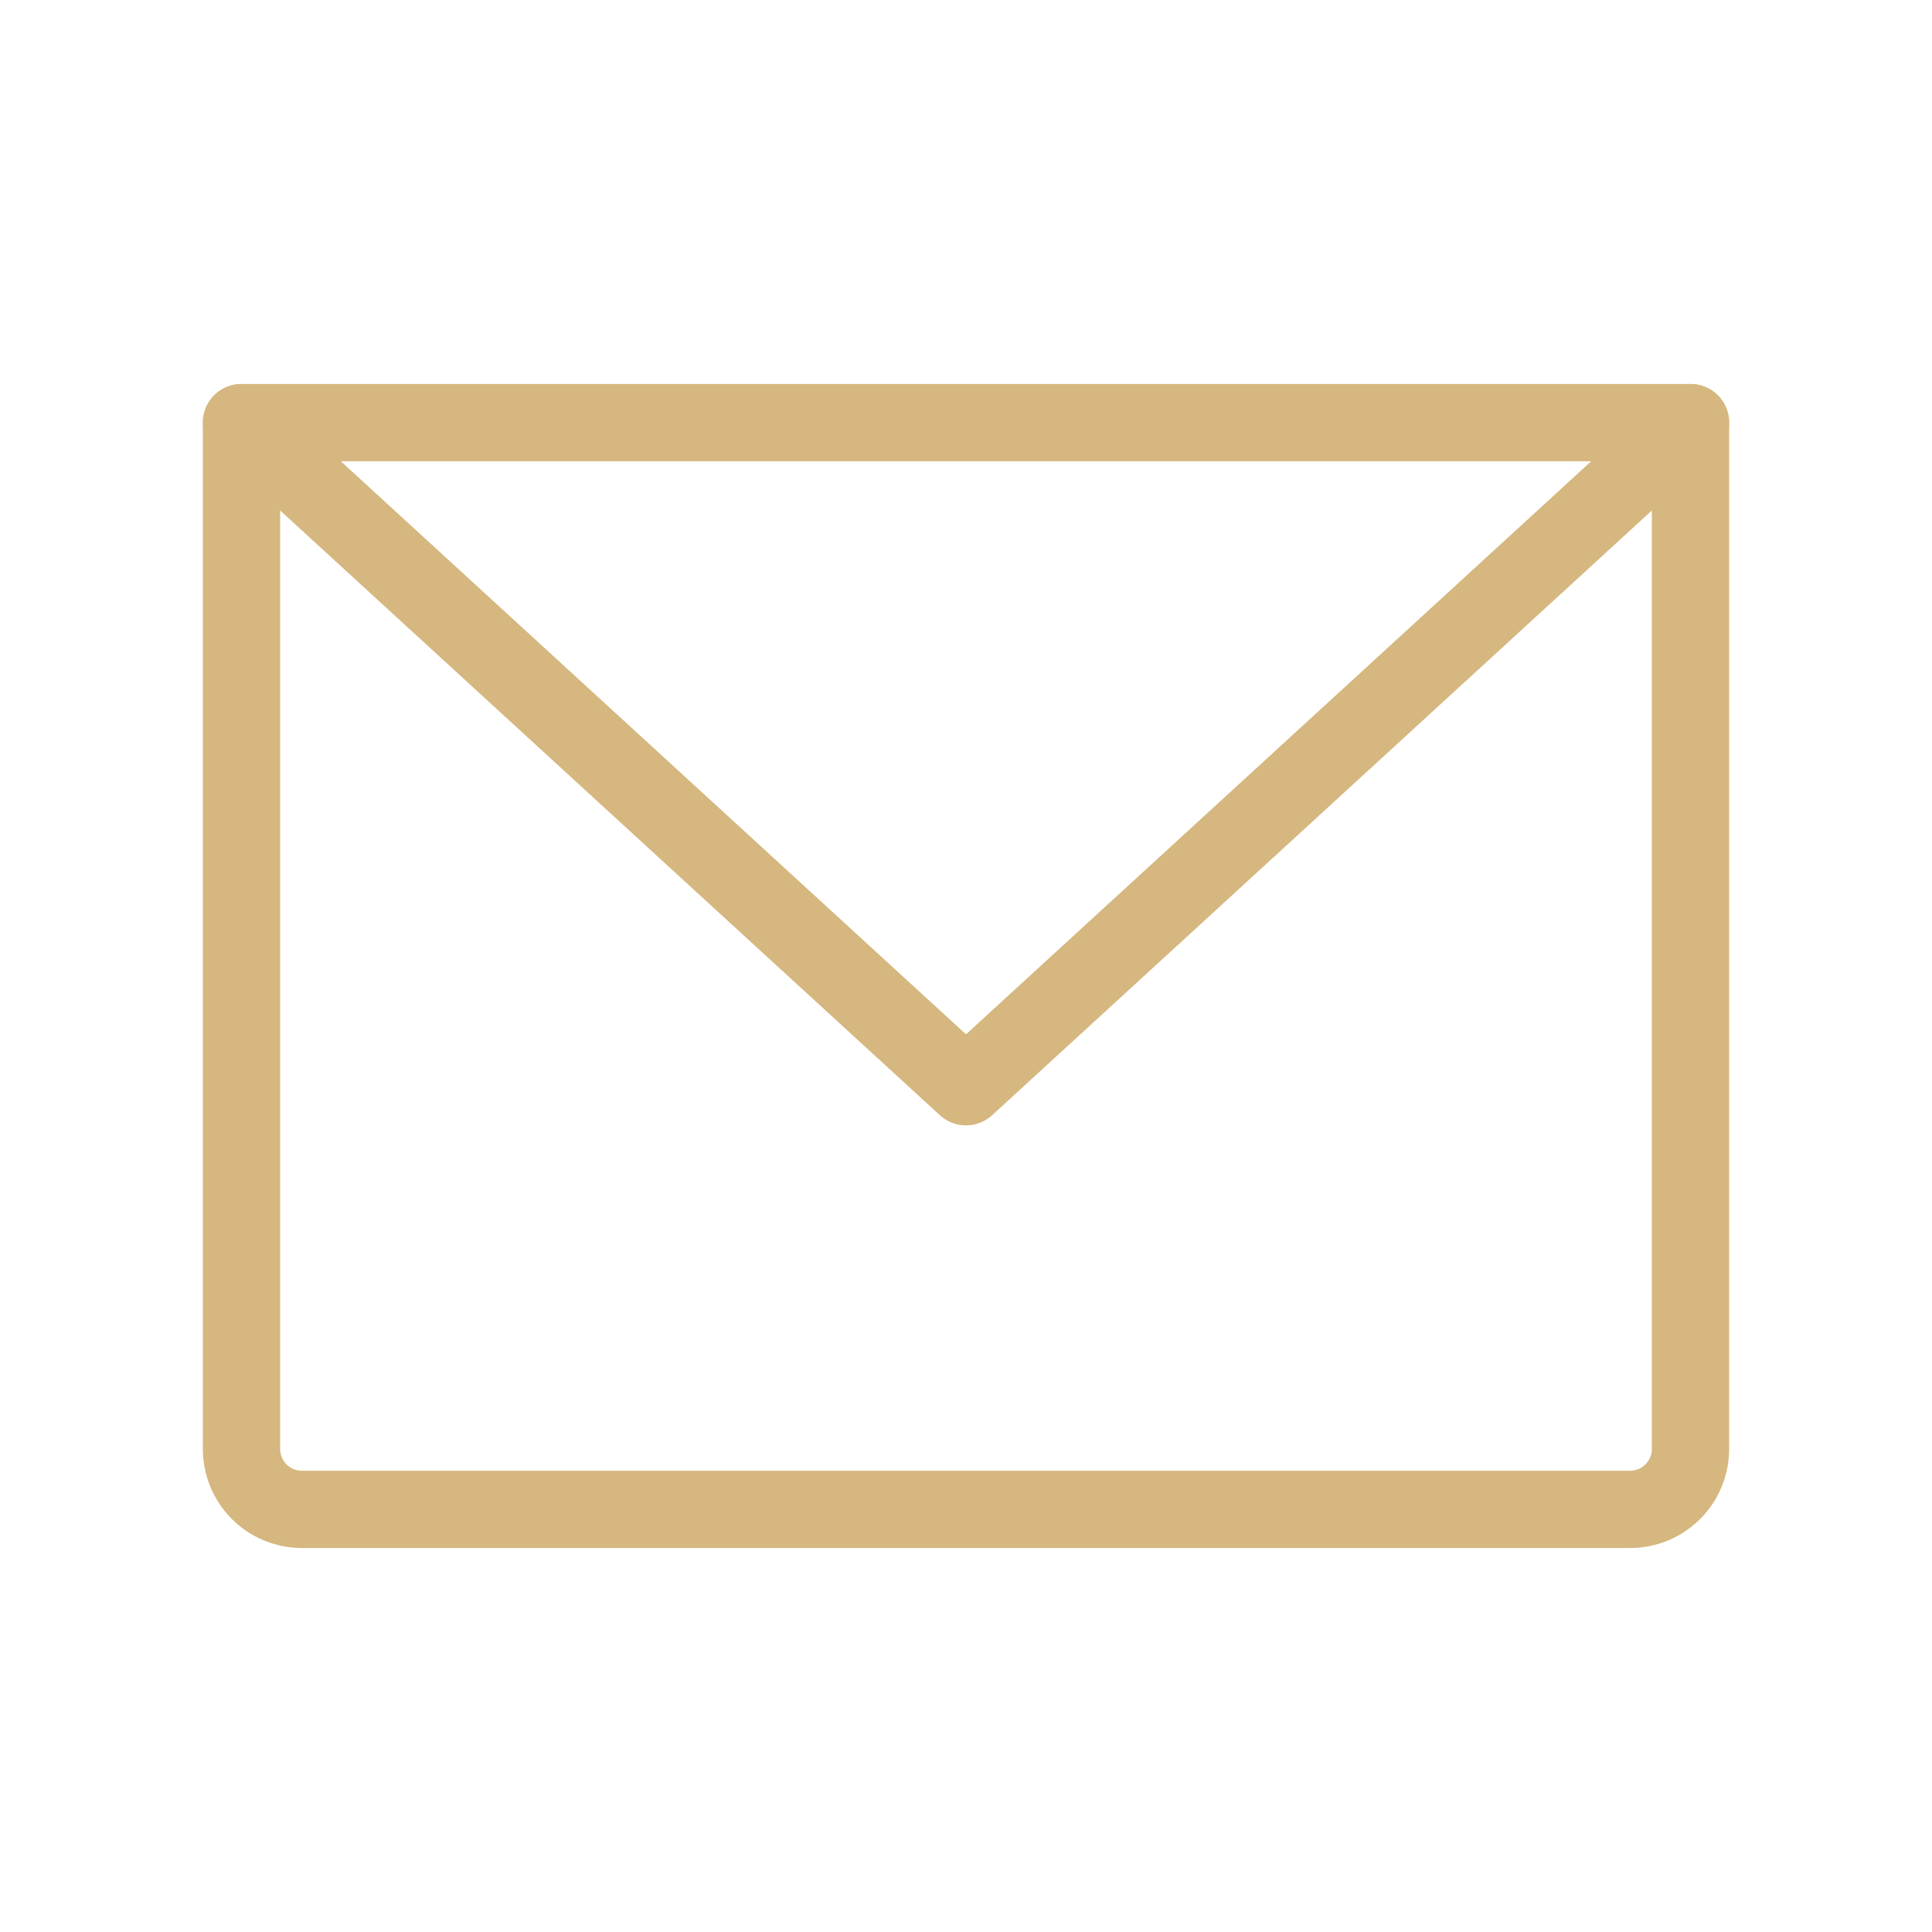
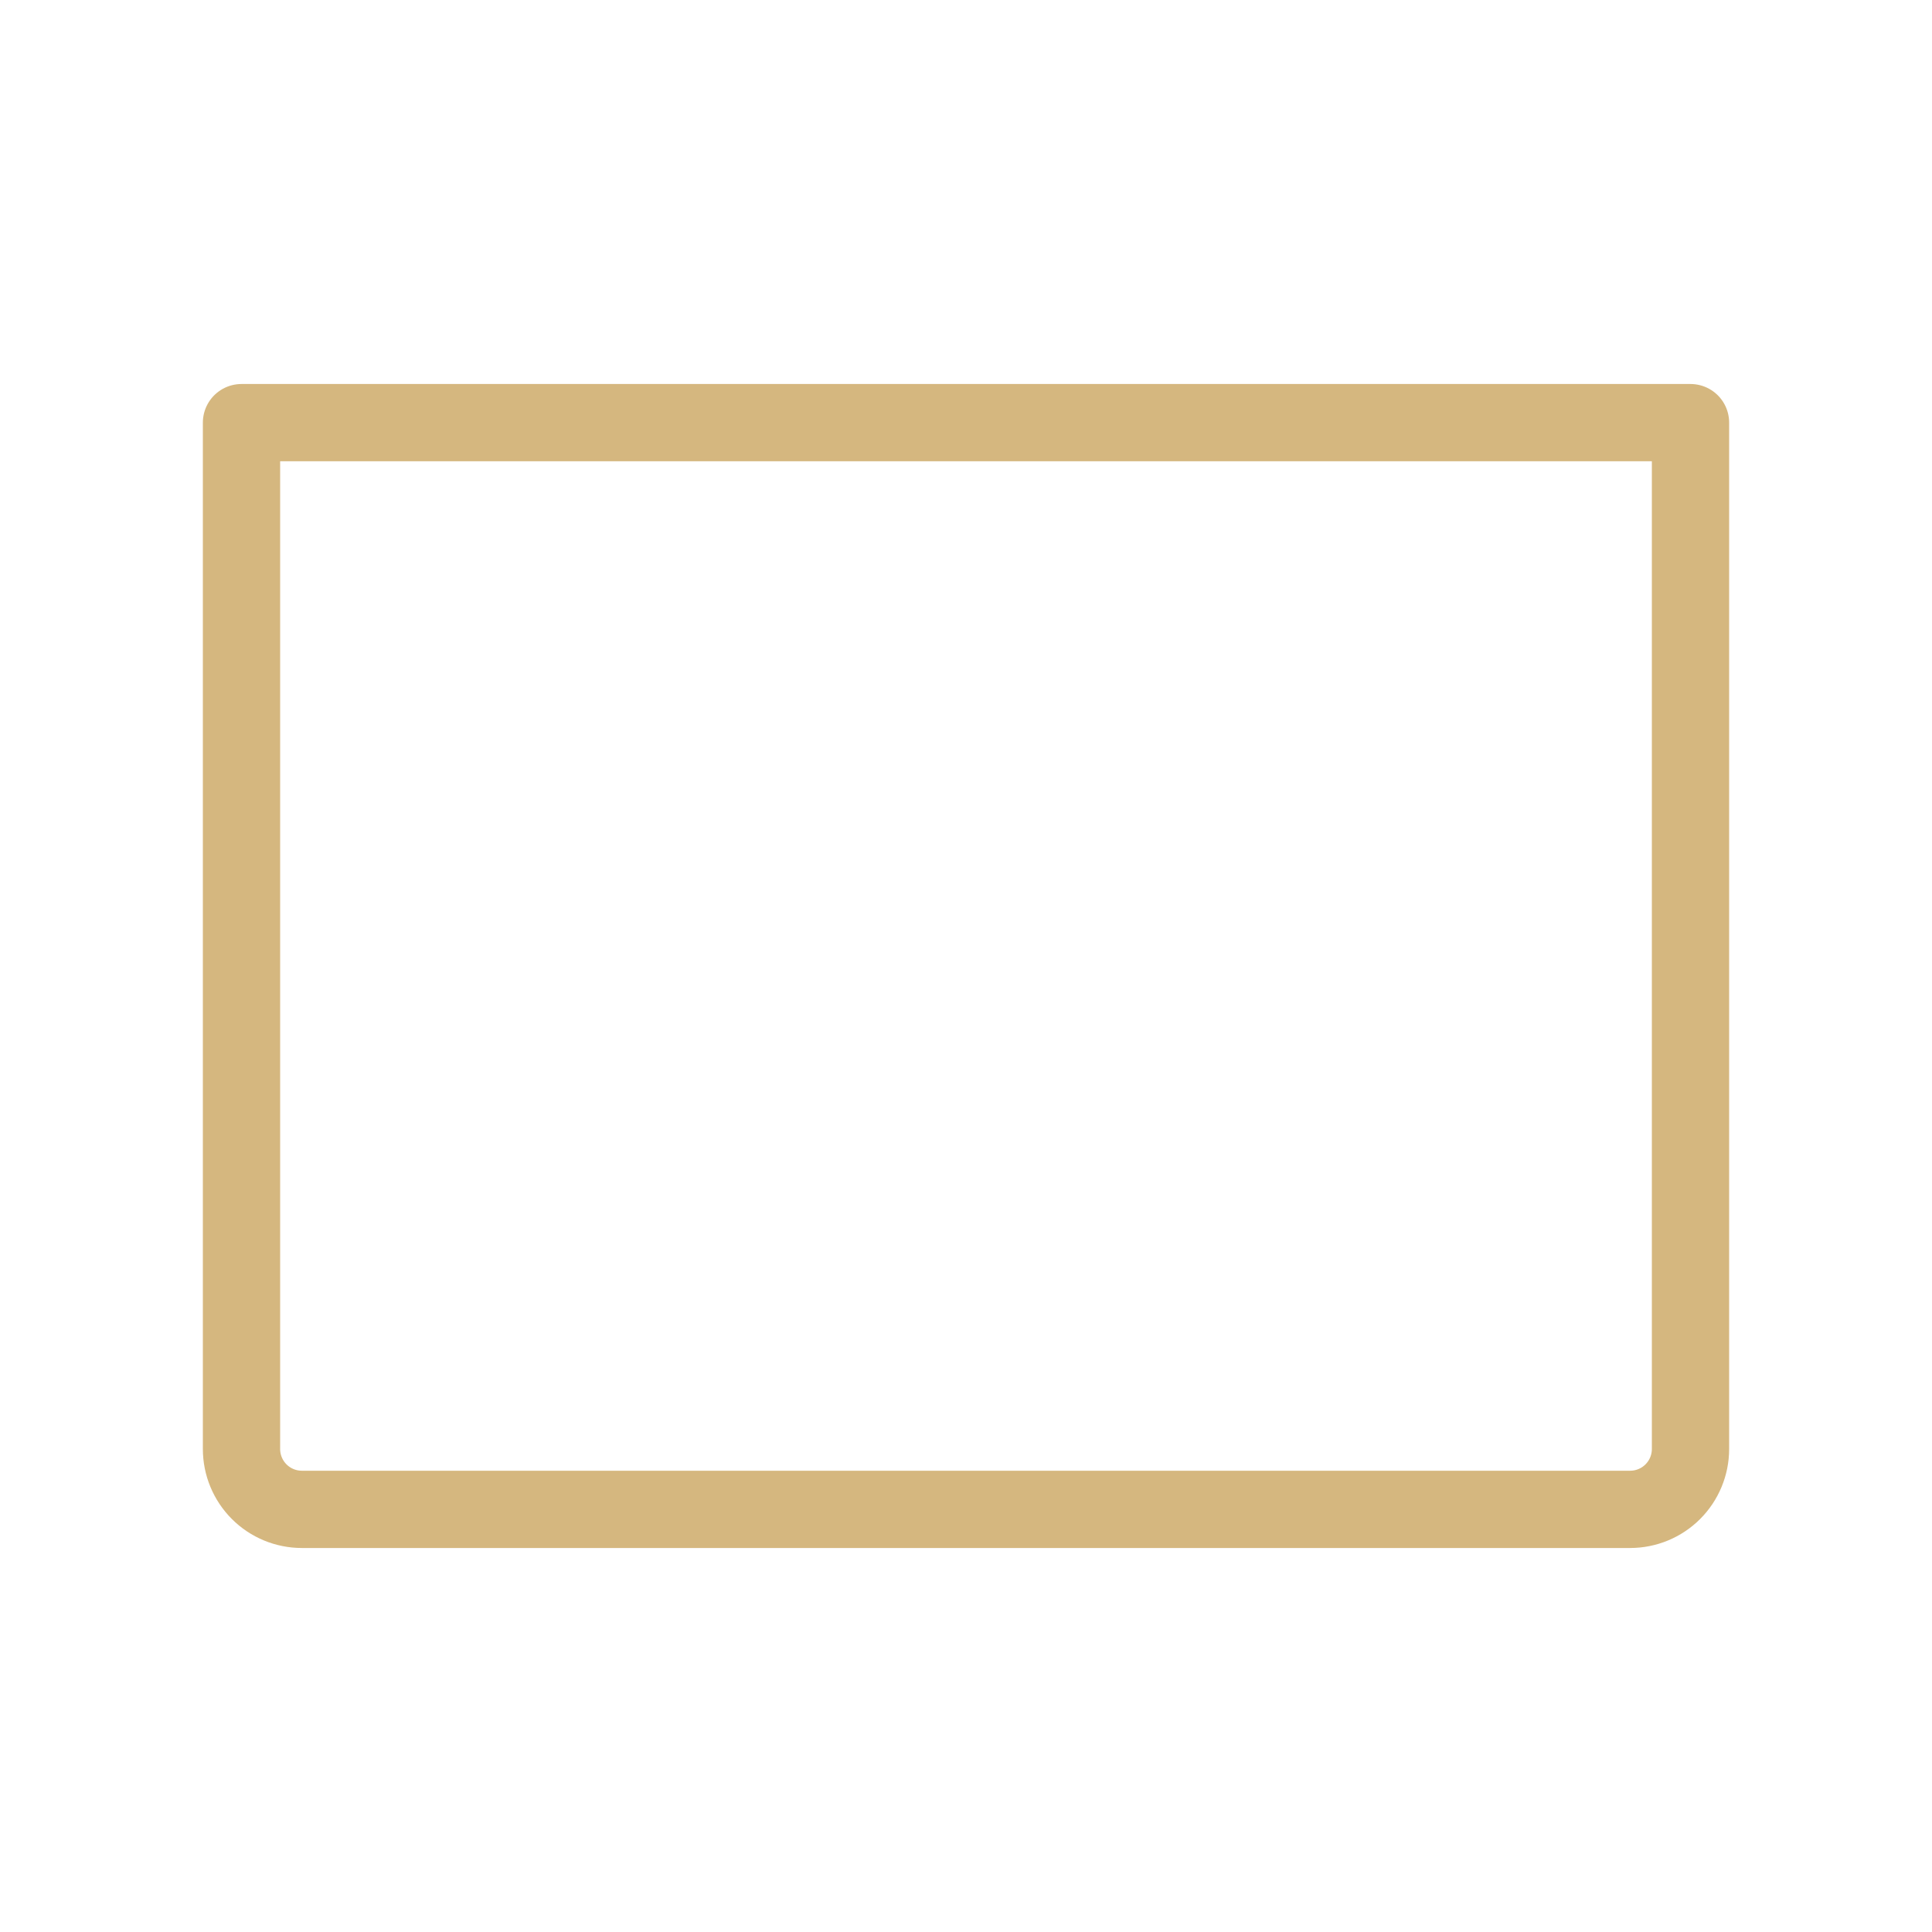
<svg xmlns="http://www.w3.org/2000/svg" width="50" height="50" viewBox="0 0 50 50" fill="none">
  <path d="M6.25 10.938H43.75V37.5C43.75 37.914 43.585 38.312 43.292 38.605C42.999 38.898 42.602 39.062 42.188 39.062H7.812C7.398 39.062 7.001 38.898 6.708 38.605C6.415 38.312 6.25 37.914 6.25 37.5V10.938Z" stroke="#D5B77F" stroke-width="2" stroke-linecap="round" stroke-linejoin="round" />
-   <path d="M43.75 10.938L25 28.125L6.25 10.938" stroke="#D5B77F" stroke-width="2" stroke-linecap="round" stroke-linejoin="round" />
</svg>